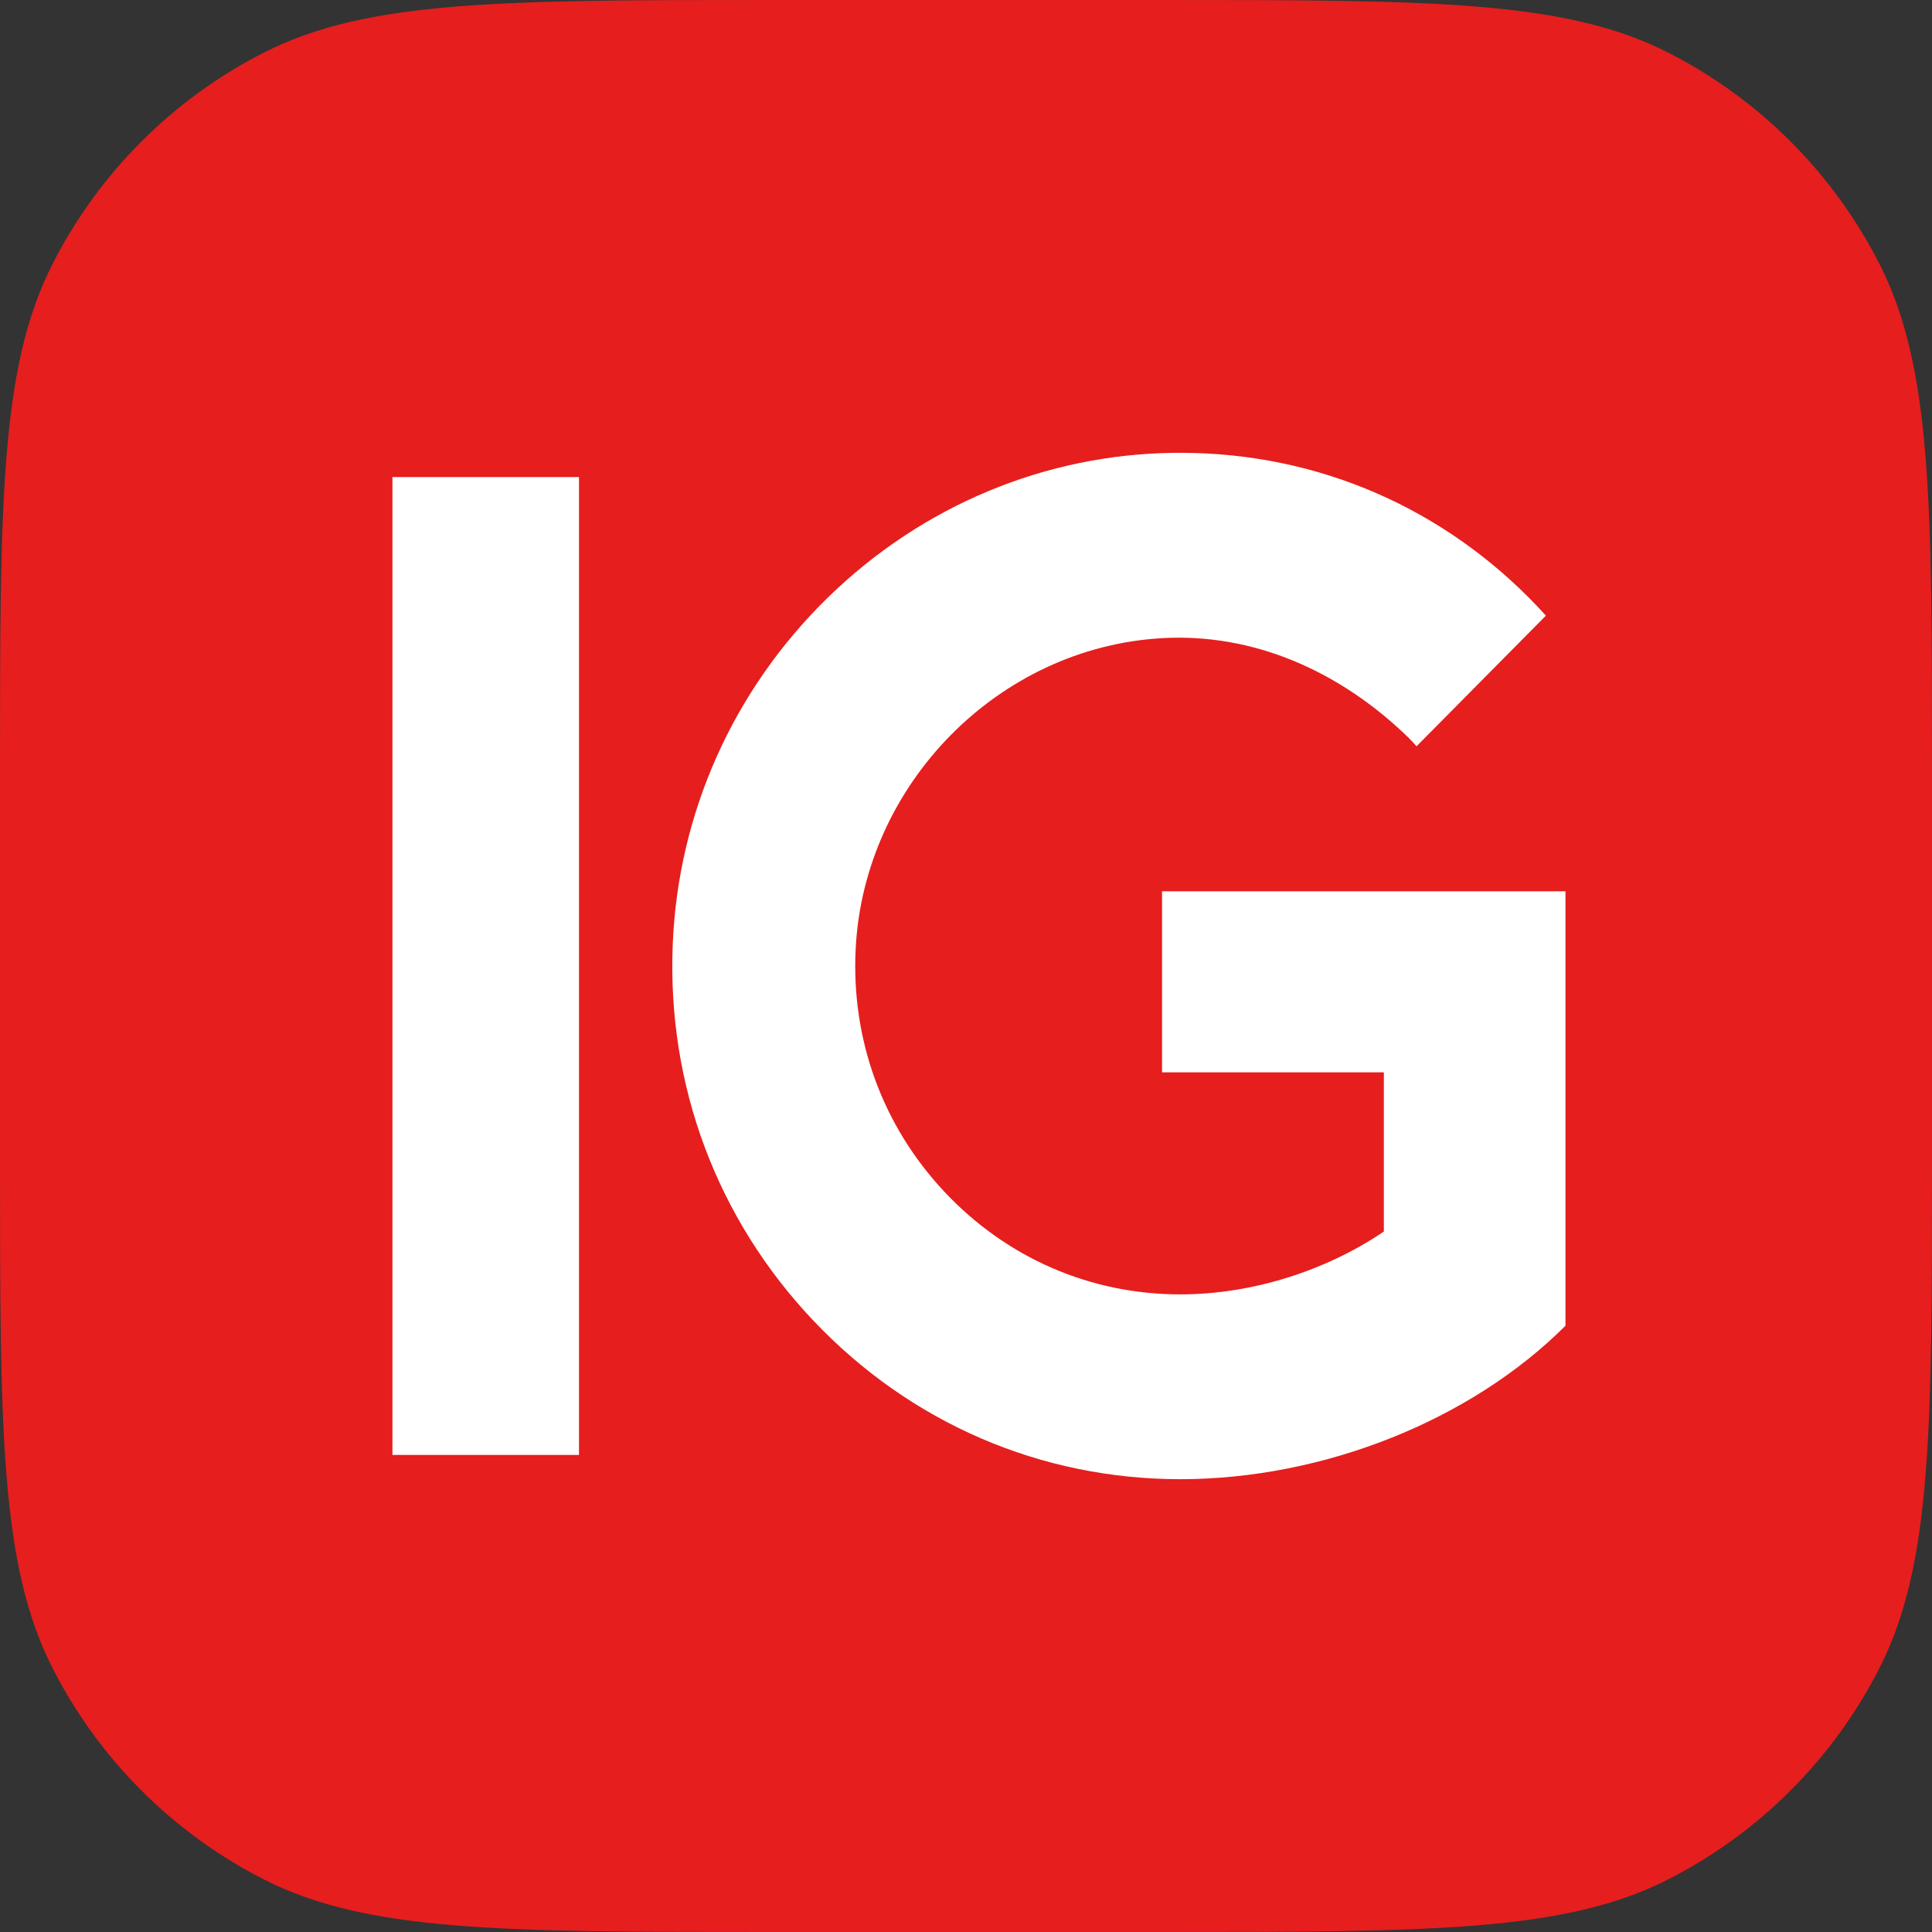
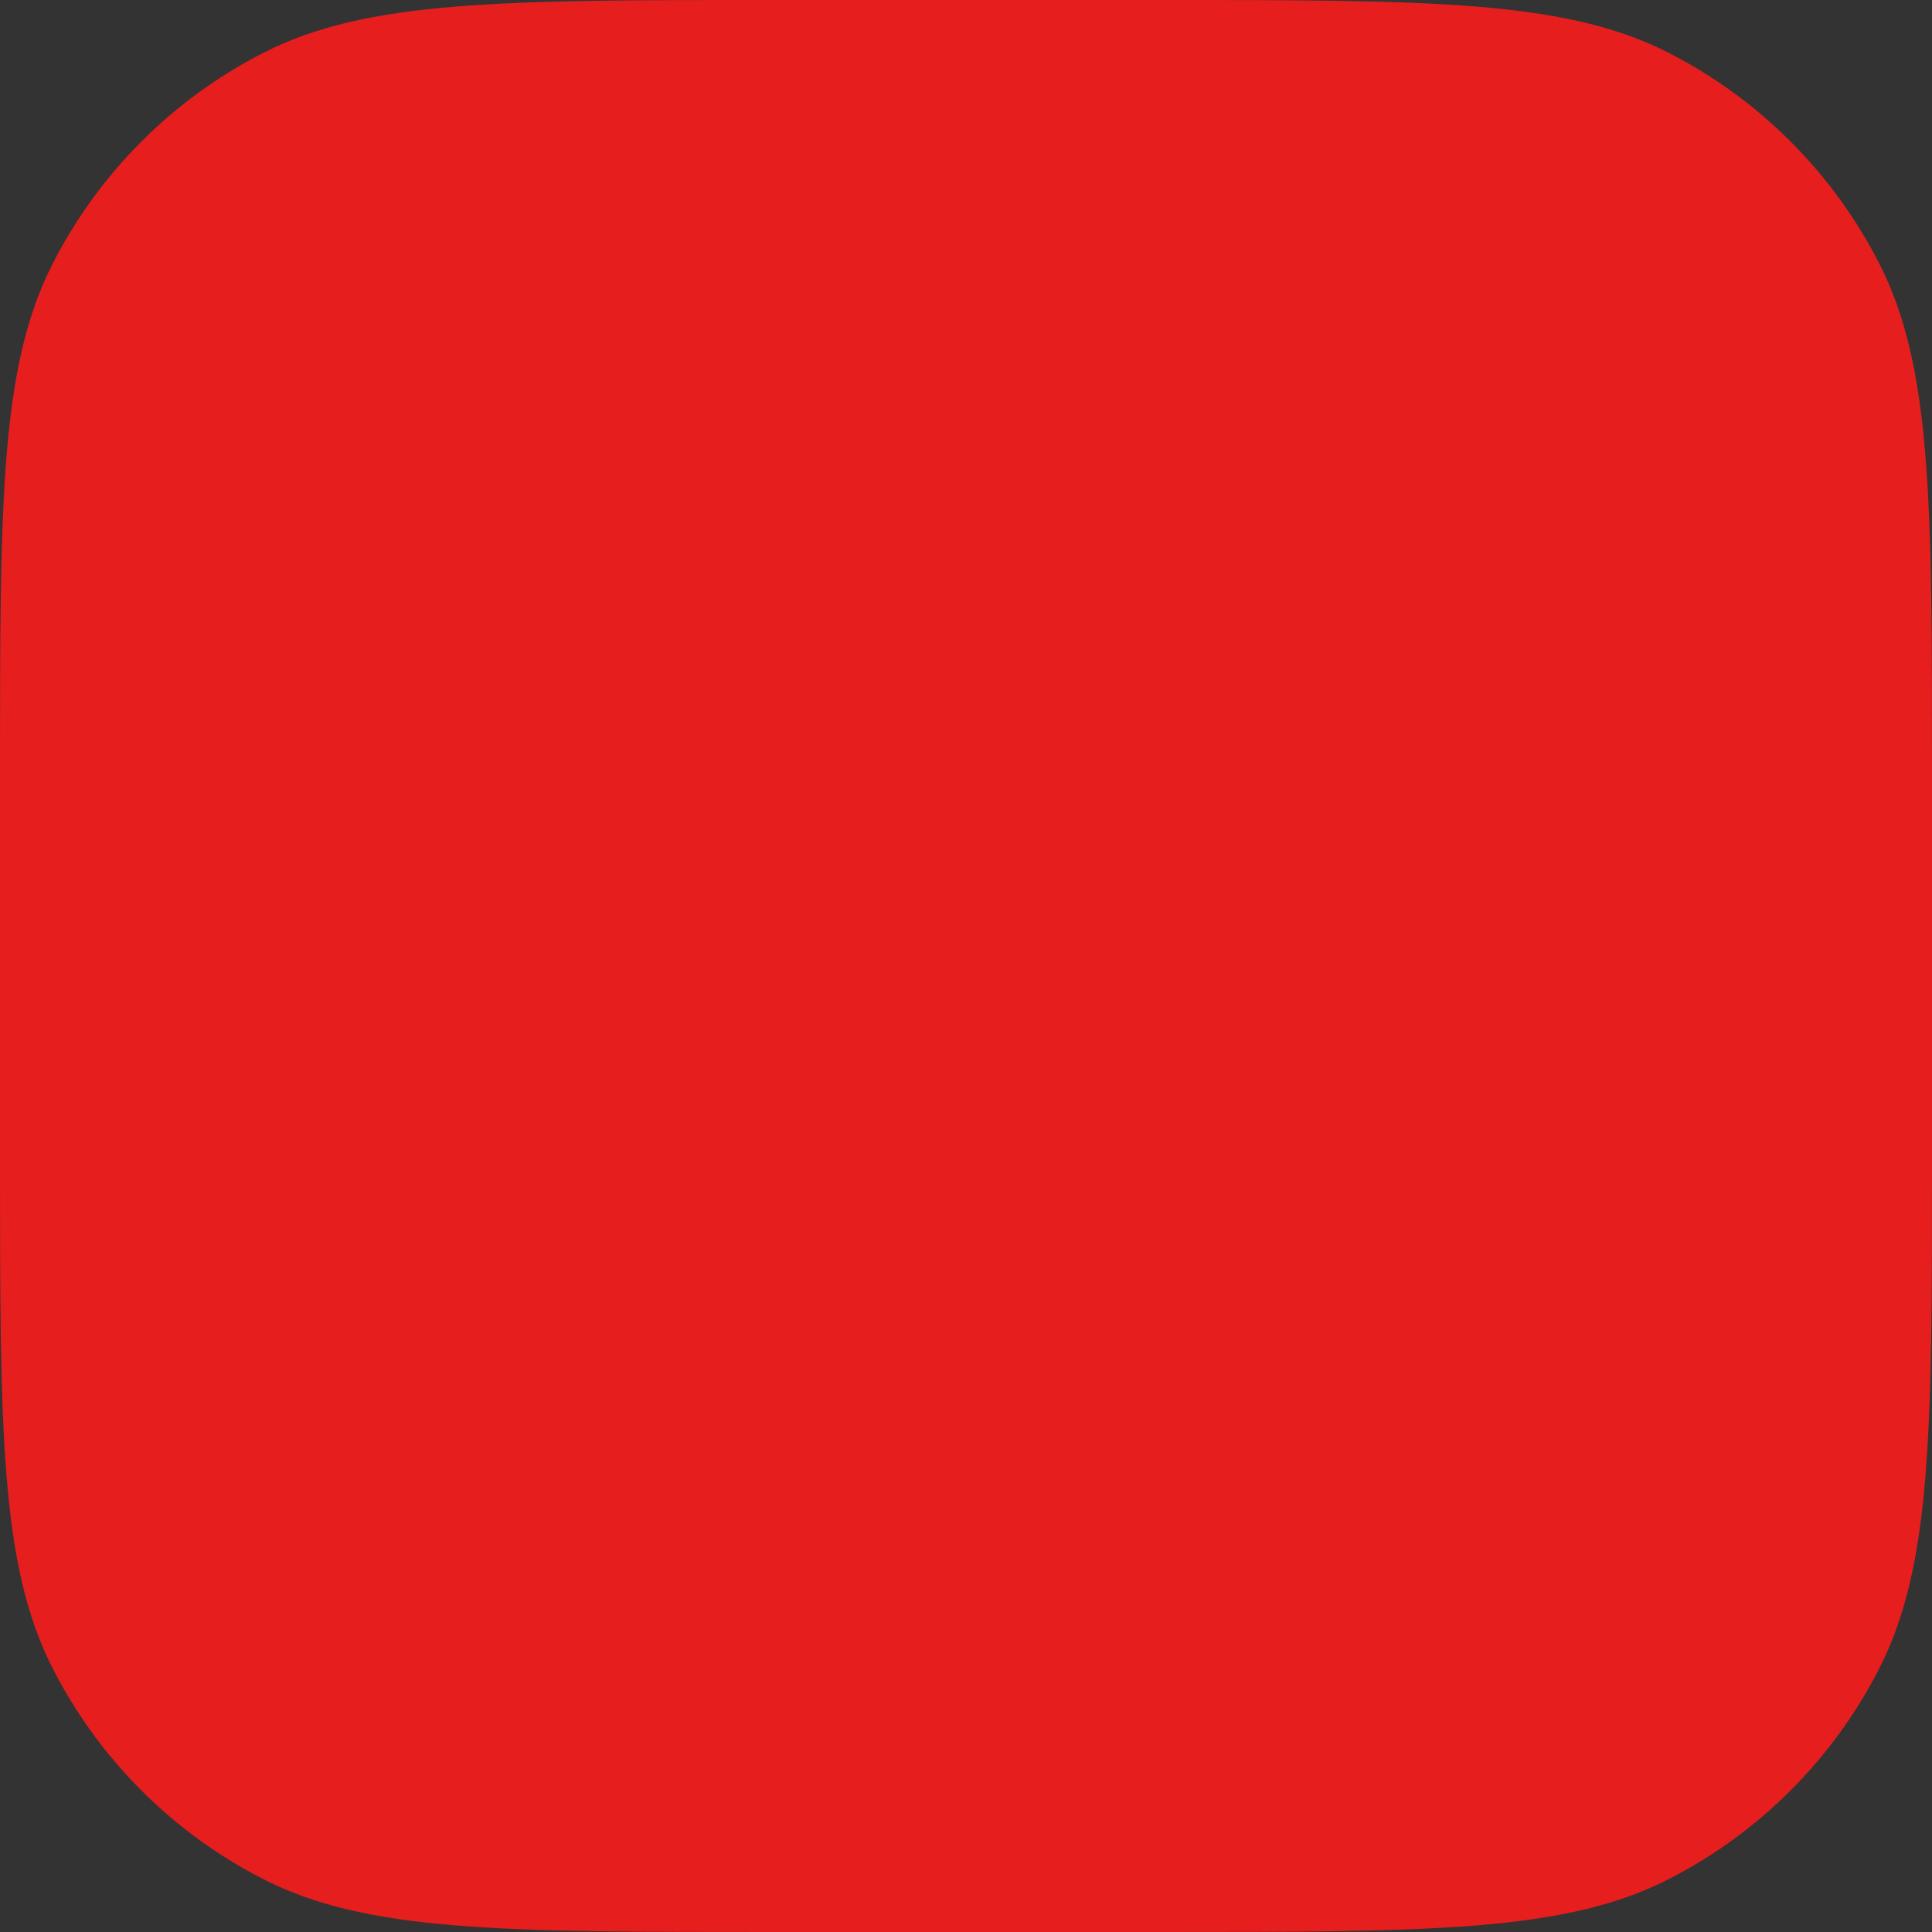
<svg xmlns="http://www.w3.org/2000/svg" width="32" height="32" viewBox="0 0 32 32" fill="none">
  <rect x="0" y="0" width="32" height="32" fill="#333333" stroke="none" />
  <g clip-path="url(#clip0_2231_4562)">
    <path d="M0 12.8C0 8.32 0 6.079 0.872 4.368C1.639 2.863 2.863 1.639 4.368 0.872C6.079 0 8.32 0 12.8 0H19.2C23.68 0 25.921 0 27.632 0.872C29.137 1.639 30.361 2.863 31.128 4.368C32 6.079 32 8.32 32 12.8V19.2C32 23.68 32 25.921 31.128 27.632C30.361 29.137 29.137 30.361 27.632 31.128C25.921 32 23.68 32 19.2 32H12.8C8.32 32 6.079 32 4.368 31.128C2.863 30.361 1.639 29.137 0.872 27.632C0 25.921 0 23.68 0 19.2V12.8Z" fill="#E61E1E" />
-     <path d="M9.59 7.902V24.098H6.5V7.902H9.59ZM19.549 7.5C19.522 7.5 19.496 7.5 19.468 7.5C17.319 7.52 15.274 8.372 13.709 9.9C12.145 11.428 11.233 13.465 11.143 15.634C11.045 17.972 11.874 20.189 13.477 21.879C15.081 23.569 17.237 24.5 19.548 24.5C21.919 24.5 24.36 23.527 25.929 21.958V14.763H19.247V17.761H22.921V20.398L22.882 20.424C21.957 21.041 20.752 21.439 19.548 21.439C18.059 21.439 16.672 20.836 15.644 19.741C14.617 18.648 14.095 17.216 14.173 15.709C14.314 12.982 16.543 10.724 19.246 10.57C20.749 10.483 22.181 11.105 23.323 12.212C23.364 12.252 23.41 12.3 23.462 12.361L25.605 10.197C25.557 10.145 25.511 10.094 25.466 10.047C23.942 8.44 21.862 7.5 19.549 7.5Z" fill="white" />
  </g>
  <defs>
    <clipPath id="clip0_2231_4562">
      <rect width="32" height="32" fill="white" />
    </clipPath>
  </defs>
</svg>